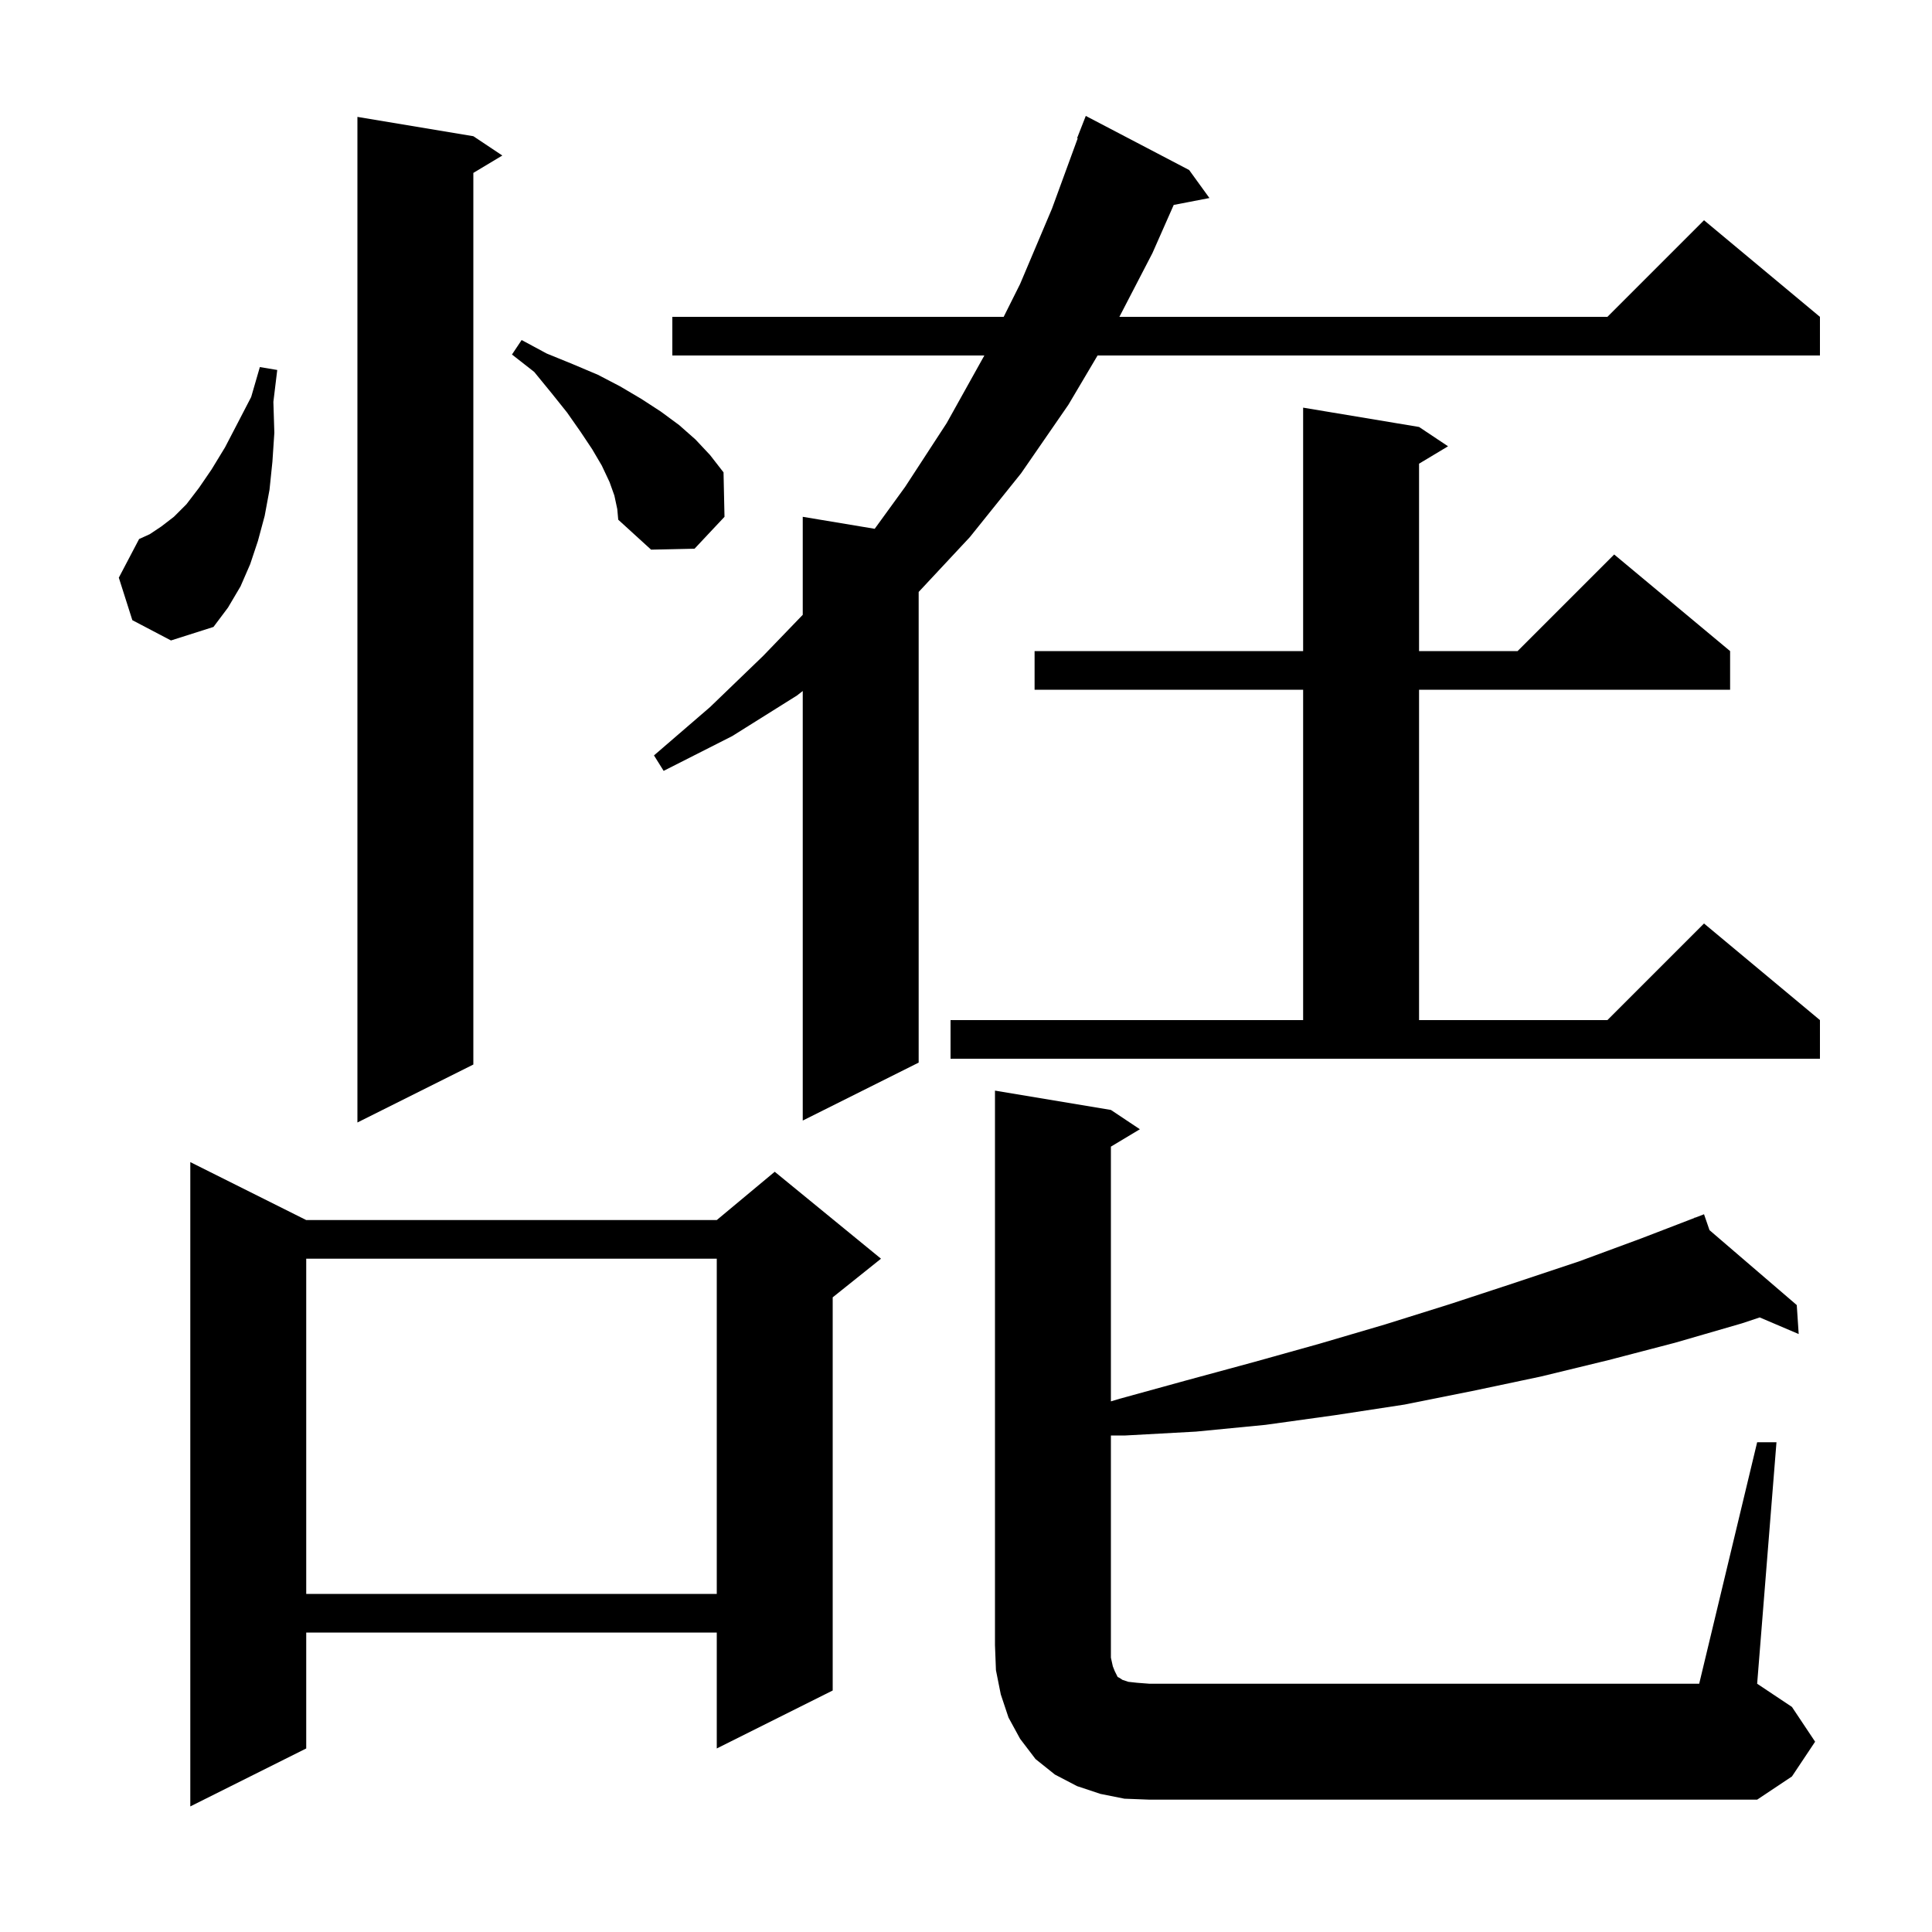
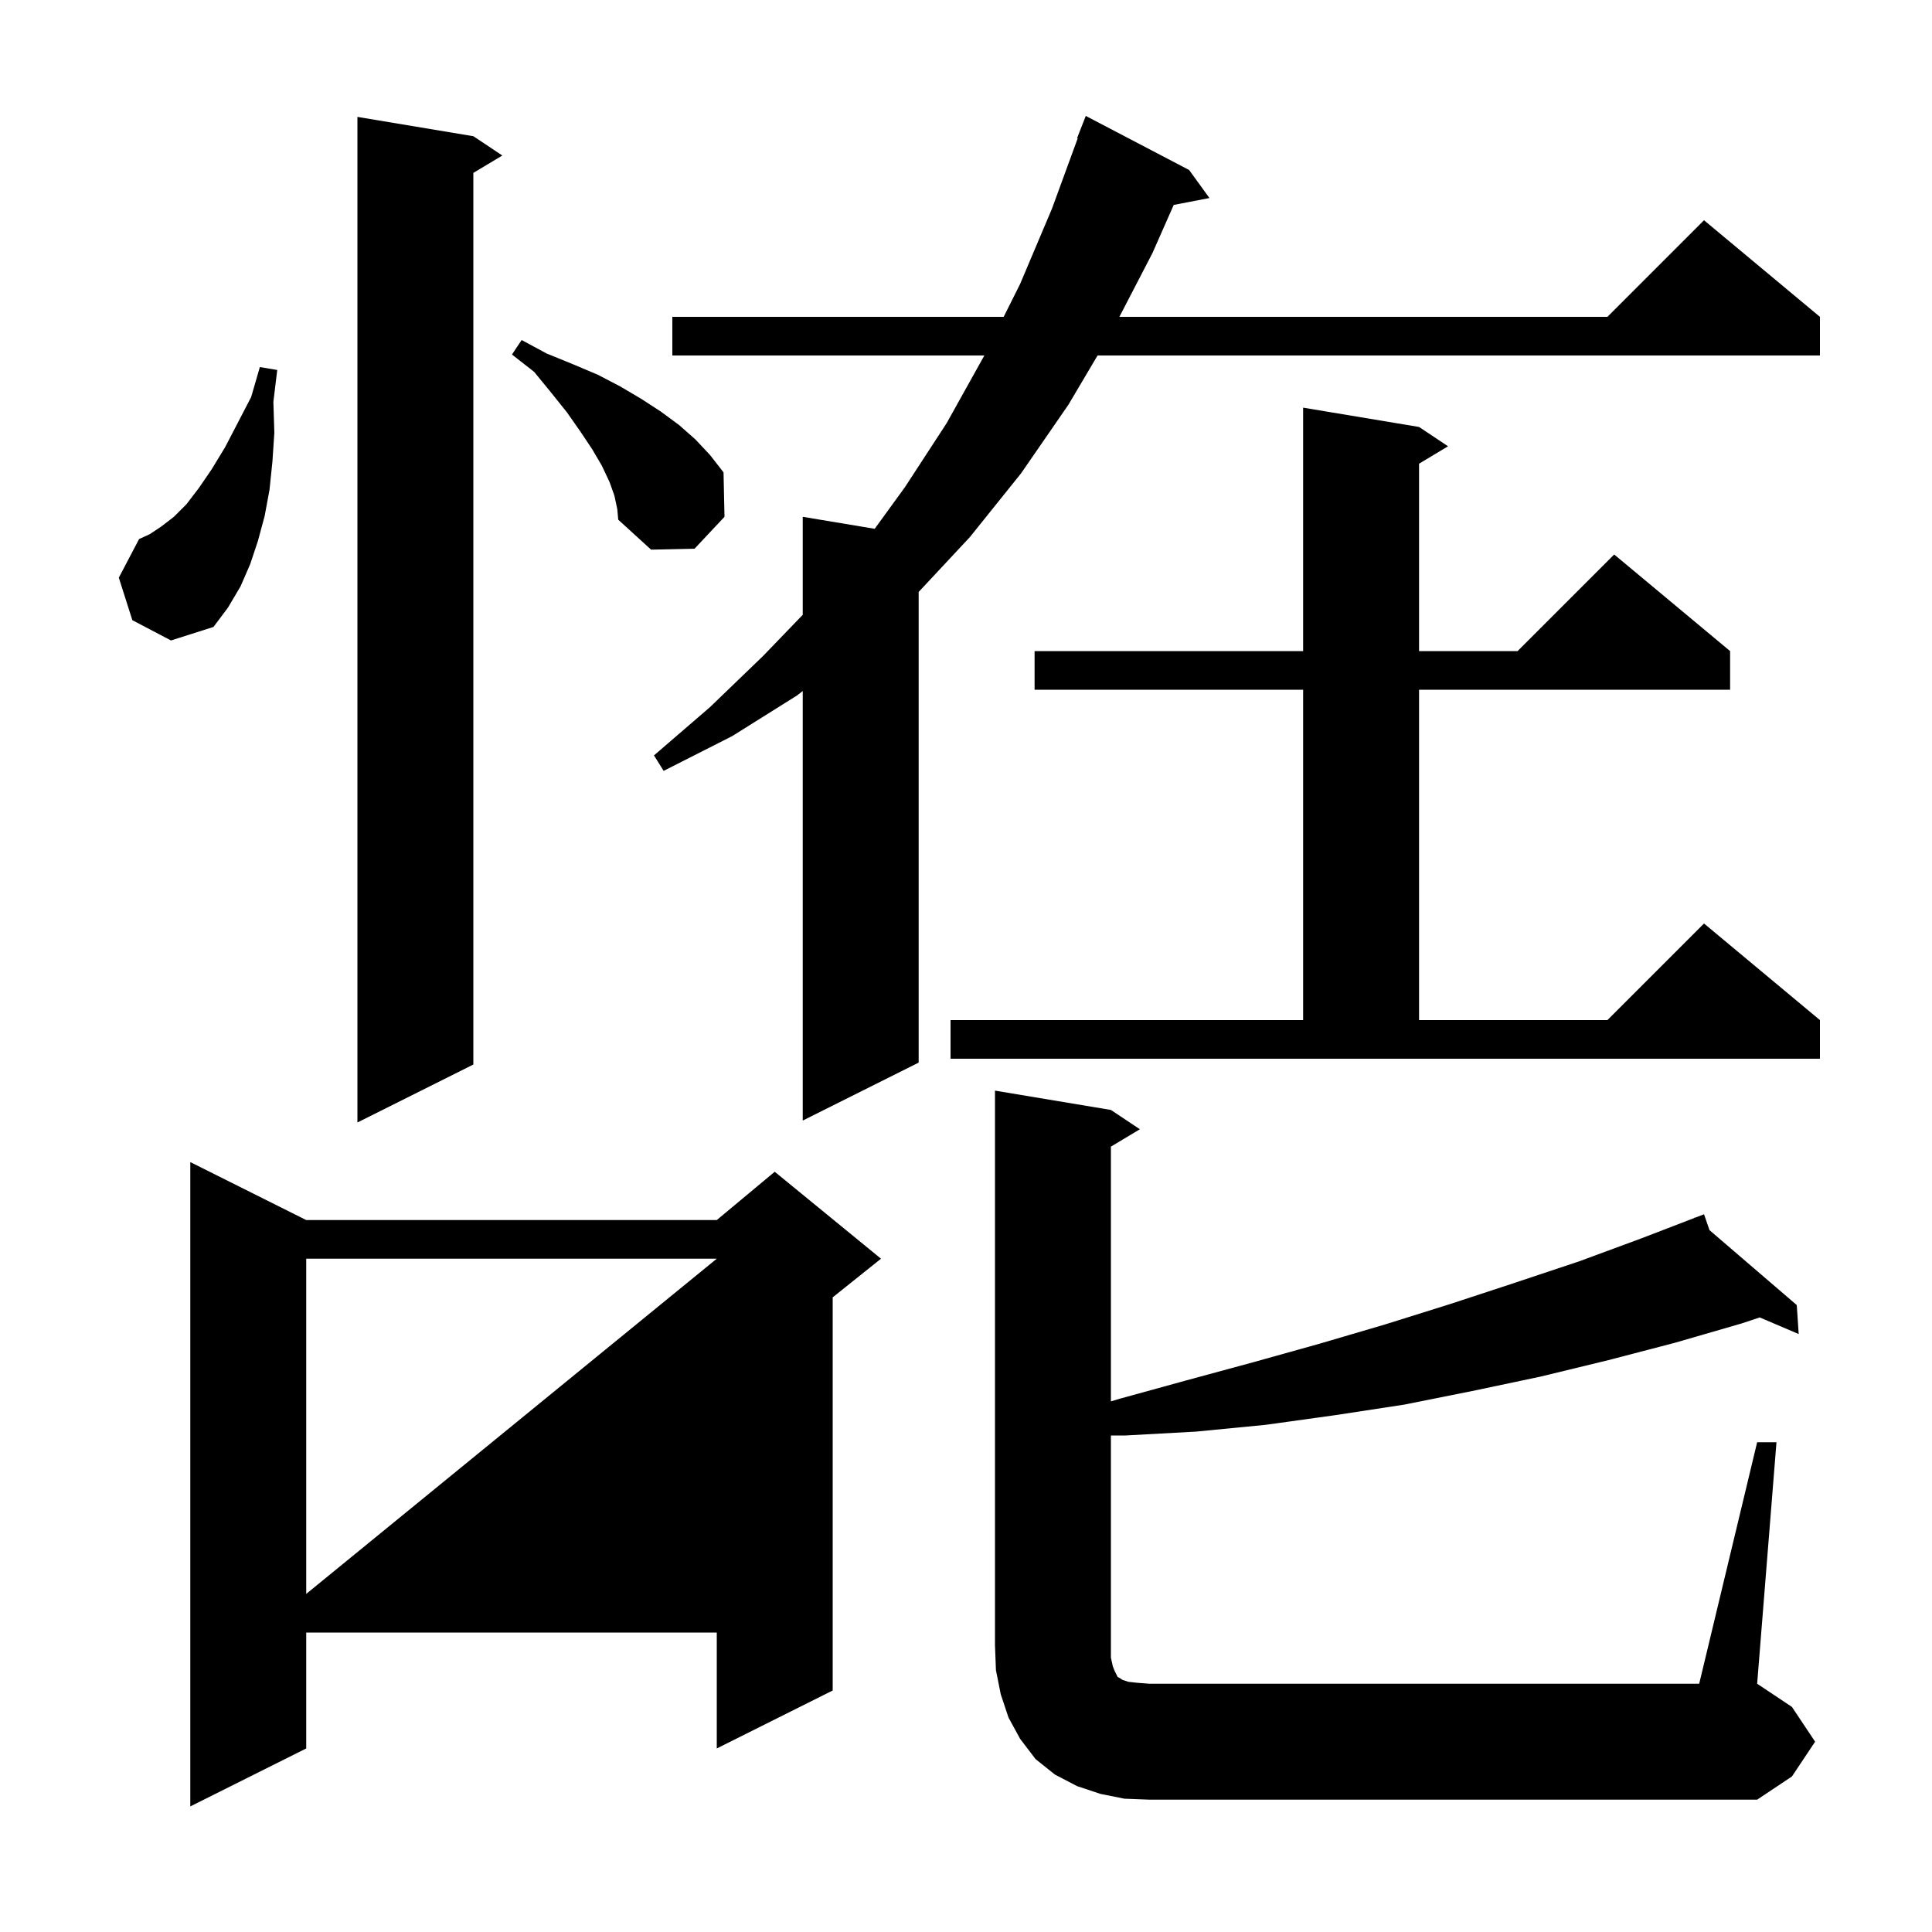
<svg xmlns="http://www.w3.org/2000/svg" version="1.1" baseProfile="full" viewBox="0 0 200 200" width="200" height="200">
  <g fill="currentColor">
-     <path d="M 31.7 126.3 L 74.2 126.3 L 80.2 121.3 L 91.2 130.3 L 86.2 134.3 L 86.2 175.0 L 74.2 181.0 L 74.2 169.0 L 31.7 169.0 L 31.7 181.0 L 19.7 187.0 L 19.7 120.3 Z M 181.9 149.3 L 183.9 149.3 L 181.9 174.3 L 185.5 176.7 L 187.9 180.3 L 185.5 183.9 L 181.9 186.3 L 119.0 186.3 L 116.4 186.2 L 113.9 185.7 L 111.5 184.9 L 109.2 183.7 L 107.2 182.1 L 105.6 180.0 L 104.4 177.8 L 103.6 175.4 L 103.1 172.9 L 103.0 170.3 L 103.0 112.9 L 115.0 114.9 L 118.0 116.9 L 115.0 118.7 L 115.0 145.07 L 115.9 144.8 L 122.8 142.9 L 129.8 141.0 L 136.6 139.1 L 143.4 137.1 L 150.1 135.0 L 156.8 132.8 L 163.4 130.6 L 169.9 128.2 L 175.432 126.072 L 175.4 126.0 L 175.468 126.058 L 176.4 125.7 L 176.968 127.346 L 186.0 135.1 L 186.2 138.1 L 182.164 136.379 L 180.3 137.0 L 173.4 139.0 L 166.5 140.8 L 159.5 142.5 L 152.4 144.0 L 145.4 145.4 L 138.2 146.5 L 131.0 147.5 L 123.8 148.2 L 116.5 148.6 L 115.0 148.6 L 115.0 171.6 L 115.2 172.5 L 115.4 173.0 L 115.7 173.6 L 115.9 173.7 L 116.2 173.9 L 116.8 174.1 L 117.7 174.2 L 119.0 174.3 L 175.9 174.3 Z M 31.7 130.3 L 31.7 165.0 L 74.2 165.0 L 74.2 130.3 Z M 49.0 14.1 L 52.0 16.1 L 49.0 17.9 L 49.0 110.2 L 37.0 116.2 L 37.0 12.1 Z M 69.6 32.8 L 103.9 32.8 L 105.6 29.4 L 108.9 21.6 L 111.564 14.318 L 111.5 14.3 L 112.4 12.0 L 123.1 17.6 L 125.2 20.5 L 121.503 21.213 L 119.3 26.2 L 115.878 32.8 L 166.4 32.8 L 176.4 22.8 L 188.4 32.8 L 188.4 36.8 L 113.62 36.8 L 110.6 41.9 L 105.7 49.0 L 100.4 55.6 L 95.1 61.279 L 95.1 110.0 L 83.1 116.0 L 83.1 71.533 L 82.5 72.0 L 75.8 76.2 L 68.7 79.8 L 67.7 78.2 L 73.5 73.2 L 79.0 67.9 L 83.1 63.645 L 83.1 53.5 L 90.549 54.741 L 93.7 50.4 L 98.0 43.8 L 101.9 36.8 L 69.6 36.8 Z M 98.4 105.6 L 134.9 105.6 L 134.9 71.4 L 107.1 71.4 L 107.1 67.4 L 134.9 67.4 L 134.9 42.2 L 146.9 44.2 L 149.9 46.2 L 146.9 48.0 L 146.9 67.4 L 157.1 67.4 L 167.1 57.4 L 179.1 67.4 L 179.1 71.4 L 146.9 71.4 L 146.9 105.6 L 166.4 105.6 L 176.4 95.6 L 188.4 105.6 L 188.4 109.6 L 98.4 109.6 Z M 13.7 64.2 L 12.3 59.8 L 14.4 55.8 L 15.5 55.3 L 16.7 54.5 L 18.0 53.5 L 19.3 52.2 L 20.6 50.5 L 21.9 48.6 L 23.3 46.3 L 24.6 43.8 L 26.0 41.1 L 26.9 38.0 L 28.7 38.3 L 28.3 41.6 L 28.4 44.8 L 28.2 47.8 L 27.9 50.7 L 27.4 53.4 L 26.7 56.0 L 25.9 58.4 L 24.9 60.7 L 23.6 62.9 L 22.1 64.9 L 17.7 66.3 Z M 63.6 51.3 L 63.1 49.9 L 62.3 48.2 L 61.3 46.5 L 60.1 44.7 L 58.7 42.7 L 57.1 40.7 L 55.3 38.5 L 53.0 36.7 L 54.0 35.2 L 56.6 36.6 L 59.3 37.7 L 61.9 38.8 L 64.2 40.0 L 66.4 41.3 L 68.4 42.6 L 70.3 44.0 L 72.0 45.5 L 73.5 47.1 L 74.9 48.9 L 75.0 53.5 L 71.9 56.8 L 67.4 56.9 L 64.0 53.8 L 63.9 52.7 Z " />
+     <path d="M 31.7 126.3 L 74.2 126.3 L 80.2 121.3 L 91.2 130.3 L 86.2 134.3 L 86.2 175.0 L 74.2 181.0 L 74.2 169.0 L 31.7 169.0 L 31.7 181.0 L 19.7 187.0 L 19.7 120.3 Z M 181.9 149.3 L 183.9 149.3 L 181.9 174.3 L 185.5 176.7 L 187.9 180.3 L 185.5 183.9 L 181.9 186.3 L 119.0 186.3 L 116.4 186.2 L 113.9 185.7 L 111.5 184.9 L 109.2 183.7 L 107.2 182.1 L 105.6 180.0 L 104.4 177.8 L 103.6 175.4 L 103.1 172.9 L 103.0 170.3 L 103.0 112.9 L 115.0 114.9 L 118.0 116.9 L 115.0 118.7 L 115.0 145.07 L 115.9 144.8 L 122.8 142.9 L 129.8 141.0 L 136.6 139.1 L 143.4 137.1 L 150.1 135.0 L 156.8 132.8 L 163.4 130.6 L 169.9 128.2 L 175.432 126.072 L 175.4 126.0 L 175.468 126.058 L 176.4 125.7 L 176.968 127.346 L 186.0 135.1 L 186.2 138.1 L 182.164 136.379 L 180.3 137.0 L 173.4 139.0 L 166.5 140.8 L 159.5 142.5 L 152.4 144.0 L 145.4 145.4 L 138.2 146.5 L 131.0 147.5 L 123.8 148.2 L 116.5 148.6 L 115.0 148.6 L 115.0 171.6 L 115.2 172.5 L 115.4 173.0 L 115.7 173.6 L 115.9 173.7 L 116.2 173.9 L 116.8 174.1 L 117.7 174.2 L 119.0 174.3 L 175.9 174.3 Z M 31.7 130.3 L 31.7 165.0 L 74.2 130.3 Z M 49.0 14.1 L 52.0 16.1 L 49.0 17.9 L 49.0 110.2 L 37.0 116.2 L 37.0 12.1 Z M 69.6 32.8 L 103.9 32.8 L 105.6 29.4 L 108.9 21.6 L 111.564 14.318 L 111.5 14.3 L 112.4 12.0 L 123.1 17.6 L 125.2 20.5 L 121.503 21.213 L 119.3 26.2 L 115.878 32.8 L 166.4 32.8 L 176.4 22.8 L 188.4 32.8 L 188.4 36.8 L 113.62 36.8 L 110.6 41.9 L 105.7 49.0 L 100.4 55.6 L 95.1 61.279 L 95.1 110.0 L 83.1 116.0 L 83.1 71.533 L 82.5 72.0 L 75.8 76.2 L 68.7 79.8 L 67.7 78.2 L 73.5 73.2 L 79.0 67.9 L 83.1 63.645 L 83.1 53.5 L 90.549 54.741 L 93.7 50.4 L 98.0 43.8 L 101.9 36.8 L 69.6 36.8 Z M 98.4 105.6 L 134.9 105.6 L 134.9 71.4 L 107.1 71.4 L 107.1 67.4 L 134.9 67.4 L 134.9 42.2 L 146.9 44.2 L 149.9 46.2 L 146.9 48.0 L 146.9 67.4 L 157.1 67.4 L 167.1 57.4 L 179.1 67.4 L 179.1 71.4 L 146.9 71.4 L 146.9 105.6 L 166.4 105.6 L 176.4 95.6 L 188.4 105.6 L 188.4 109.6 L 98.4 109.6 Z M 13.7 64.2 L 12.3 59.8 L 14.4 55.8 L 15.5 55.3 L 16.7 54.5 L 18.0 53.5 L 19.3 52.2 L 20.6 50.5 L 21.9 48.6 L 23.3 46.3 L 24.6 43.8 L 26.0 41.1 L 26.9 38.0 L 28.7 38.3 L 28.3 41.6 L 28.4 44.8 L 28.2 47.8 L 27.9 50.7 L 27.4 53.4 L 26.7 56.0 L 25.9 58.4 L 24.9 60.7 L 23.6 62.9 L 22.1 64.9 L 17.7 66.3 Z M 63.6 51.3 L 63.1 49.9 L 62.3 48.2 L 61.3 46.5 L 60.1 44.7 L 58.7 42.7 L 57.1 40.7 L 55.3 38.5 L 53.0 36.7 L 54.0 35.2 L 56.6 36.6 L 59.3 37.7 L 61.9 38.8 L 64.2 40.0 L 66.4 41.3 L 68.4 42.6 L 70.3 44.0 L 72.0 45.5 L 73.5 47.1 L 74.9 48.9 L 75.0 53.5 L 71.9 56.8 L 67.4 56.9 L 64.0 53.8 L 63.9 52.7 Z " />
  </g>
</svg>